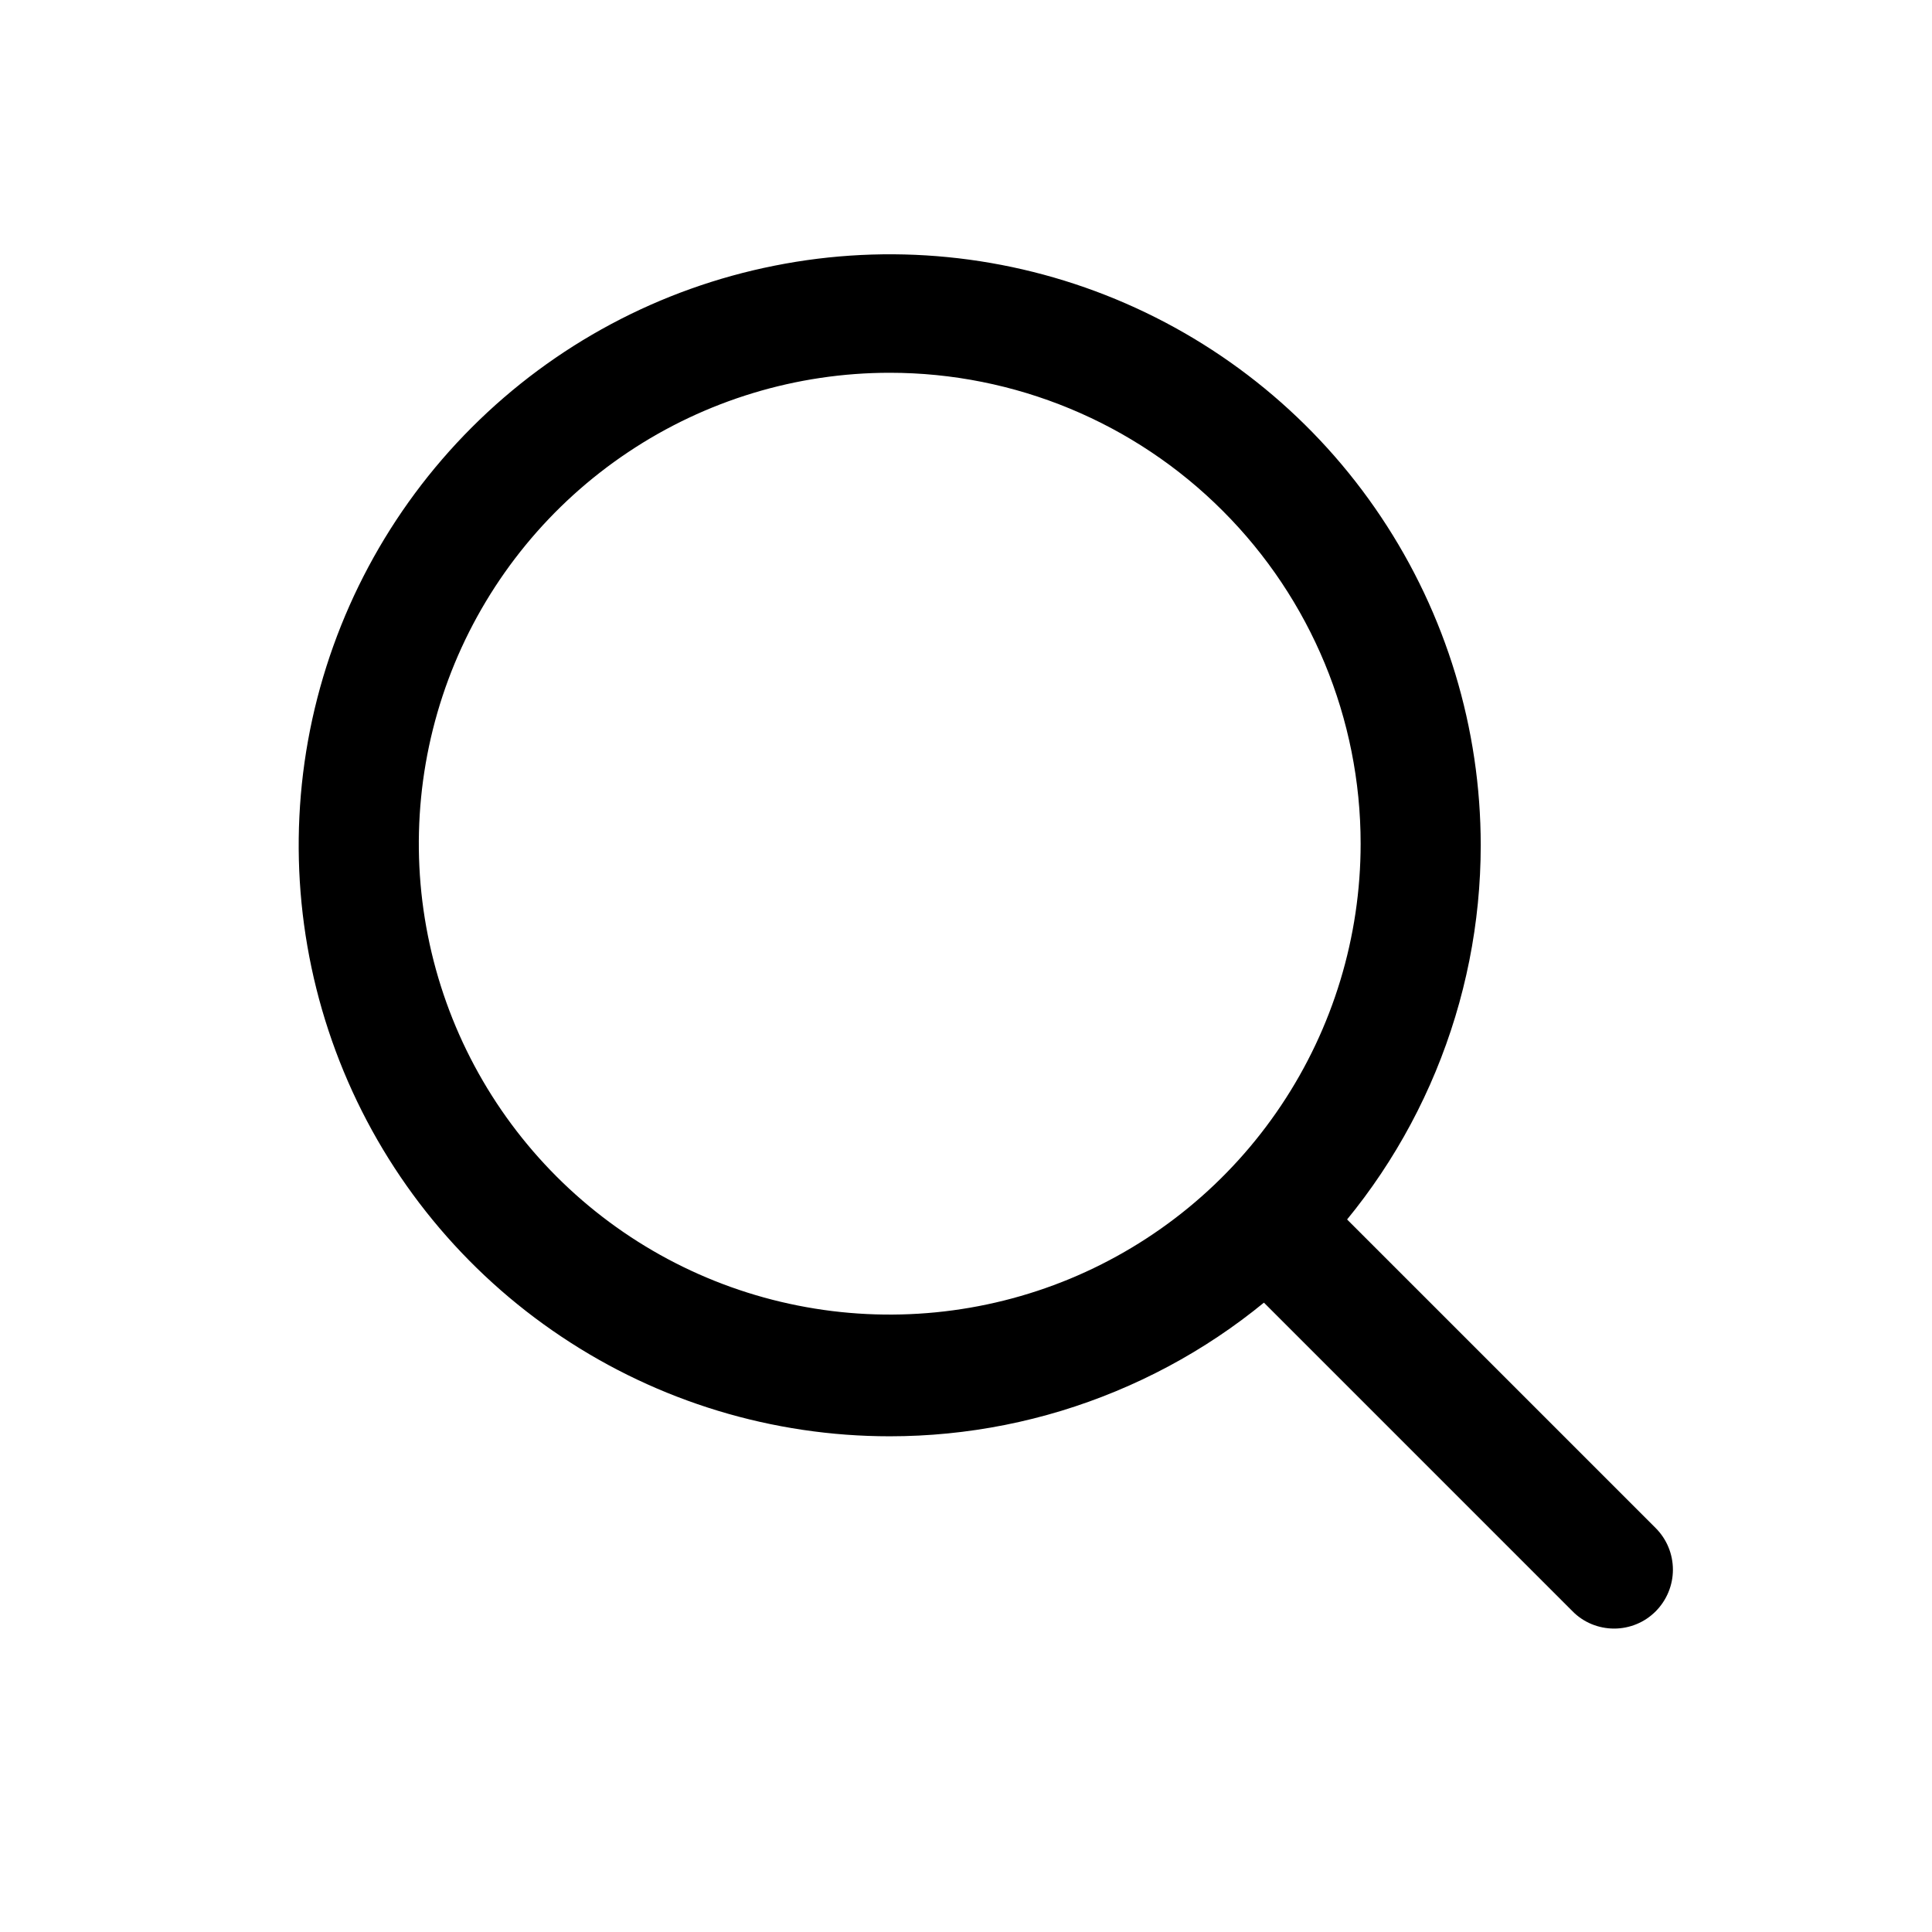
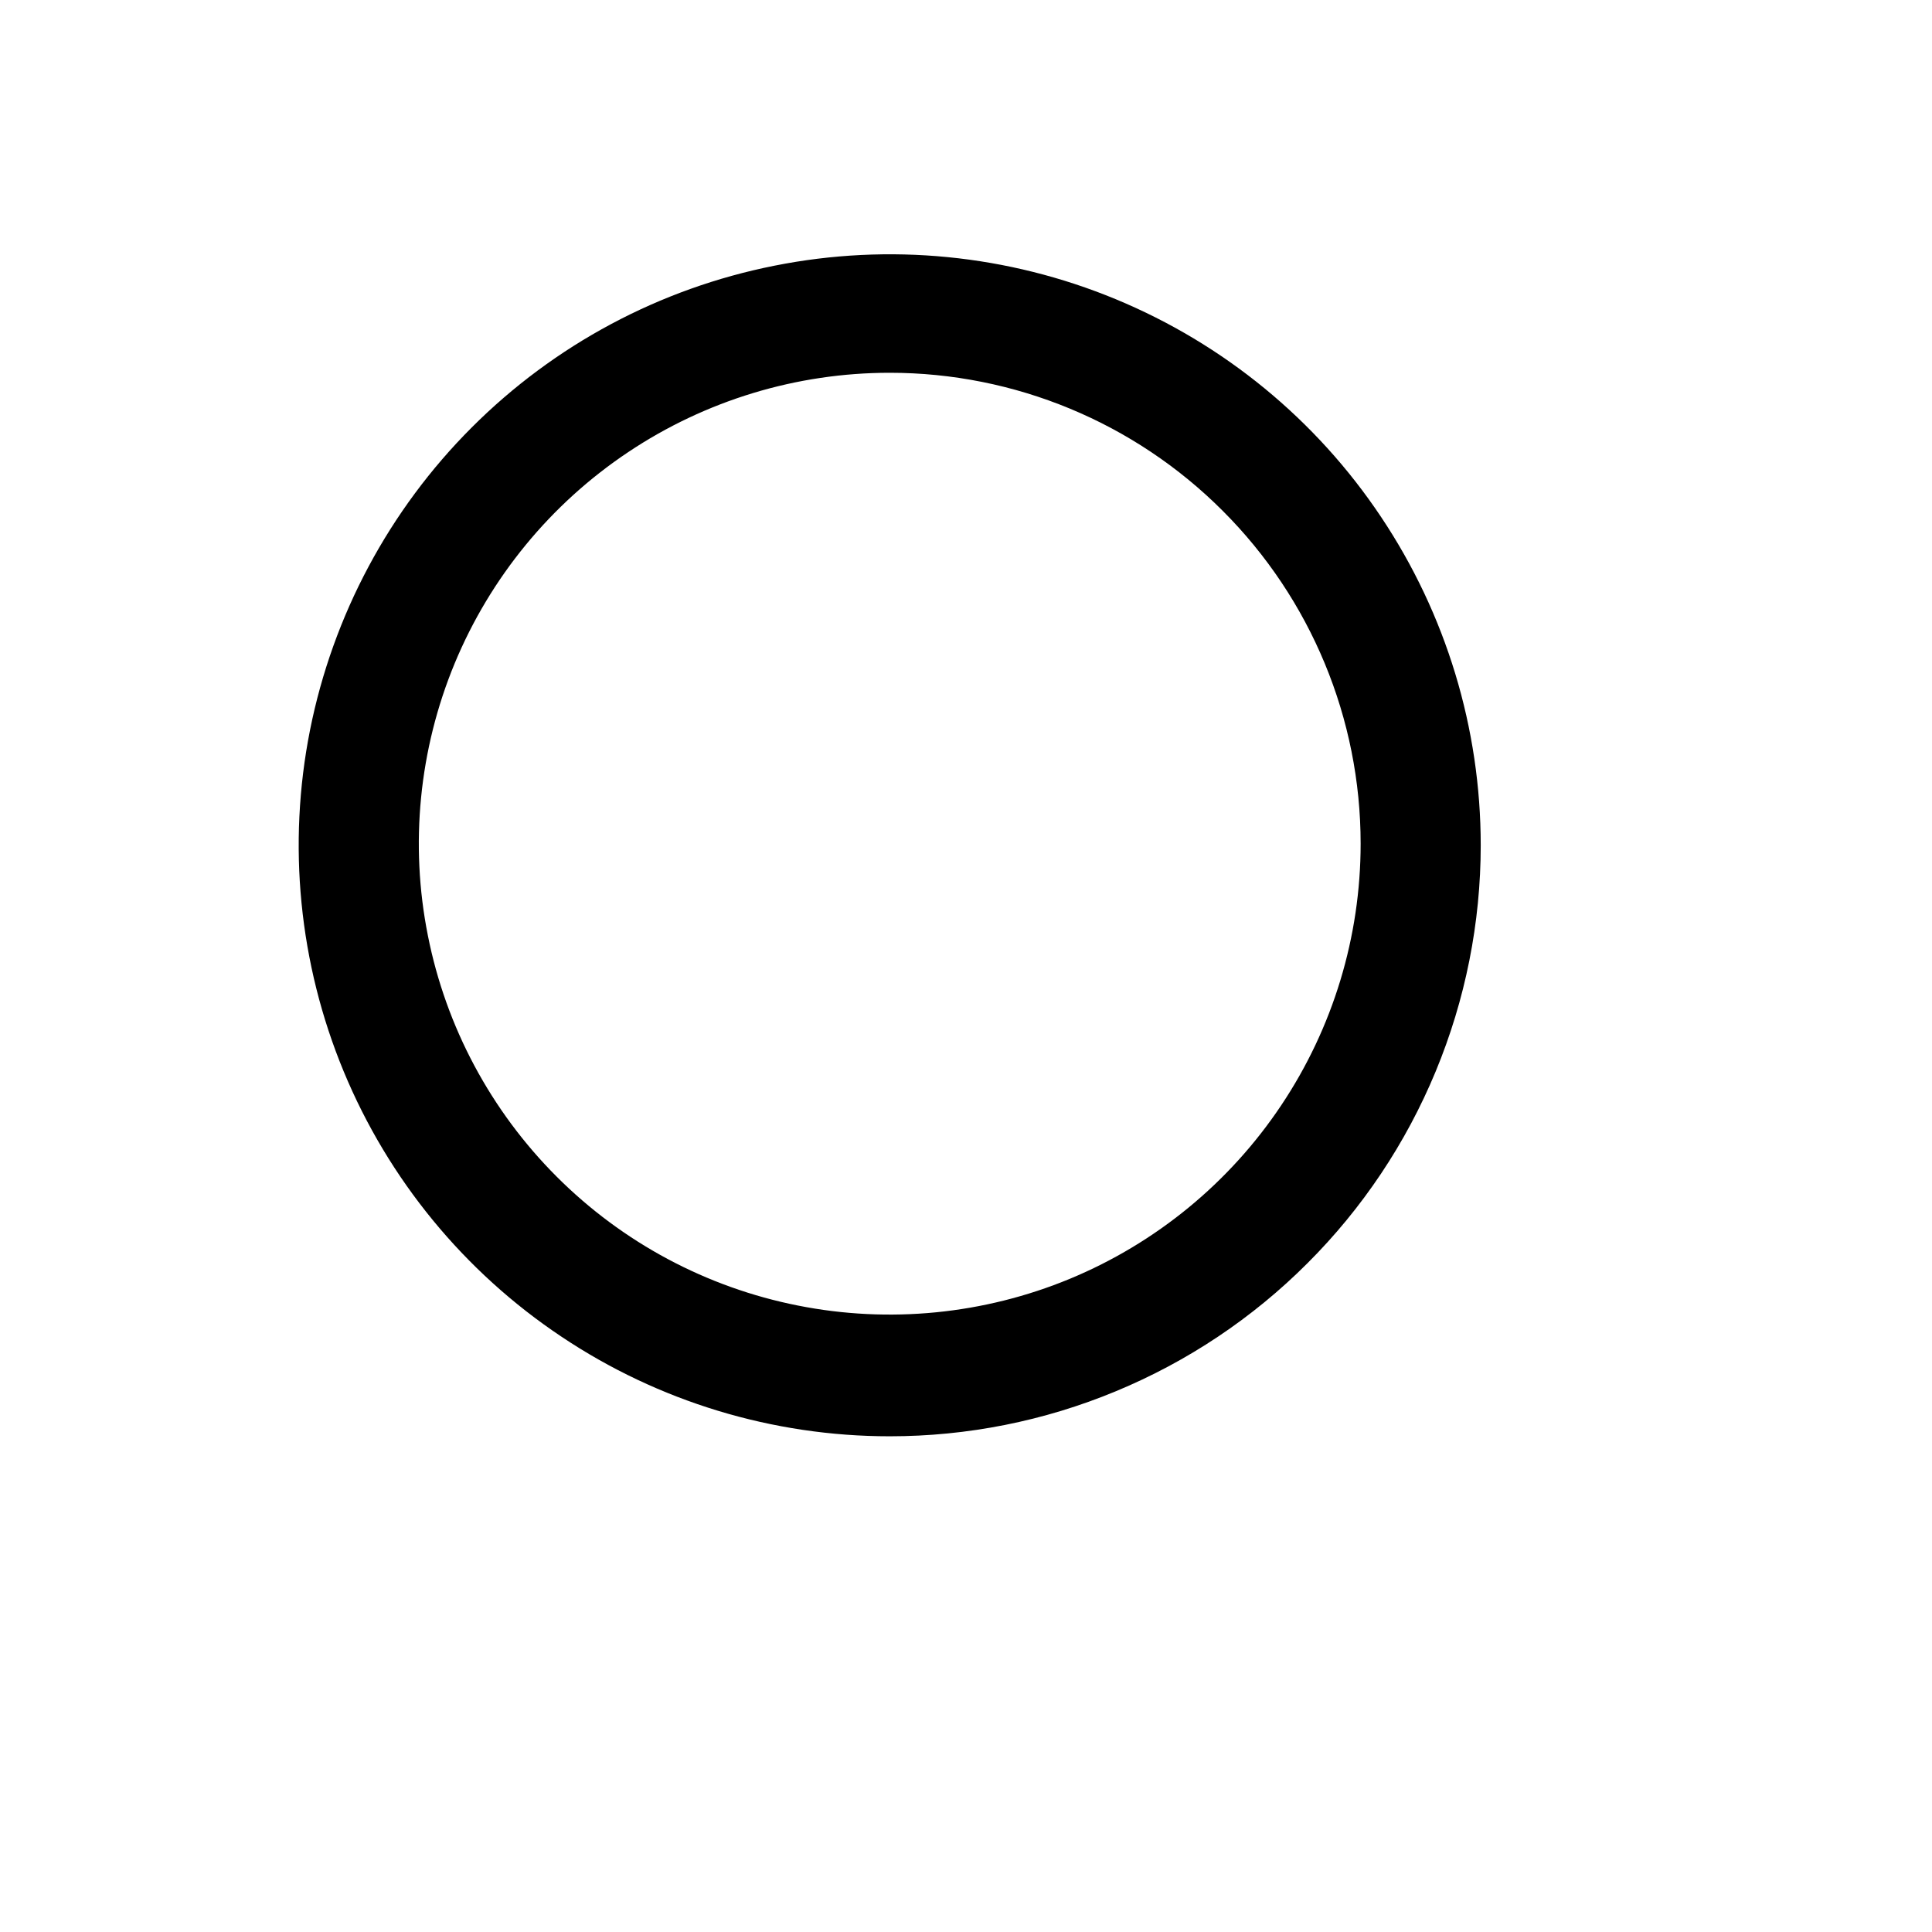
<svg xmlns="http://www.w3.org/2000/svg" width="19" height="19" viewBox="0 0 19 19" fill="none">
  <path d="M8.75 14.125C7.6 14.125 6.476 13.784 5.521 13.145C4.565 12.507 3.82 11.599 3.38 10.537C2.94 9.475 2.825 8.306 3.049 7.179C3.274 6.052 3.827 5.016 4.64 4.203C5.453 3.39 6.488 2.837 7.616 2.613C8.743 2.388 9.912 2.503 10.974 2.943C12.036 3.383 12.944 4.128 13.582 5.084C14.221 6.04 14.562 7.163 14.562 8.313C14.562 9.076 14.411 9.832 14.119 10.537C13.827 11.242 13.399 11.883 12.859 12.422C12.32 12.962 11.679 13.39 10.974 13.682C10.269 13.975 9.513 14.125 8.75 14.125ZM8.75 3.666C7.834 3.666 6.938 3.938 6.177 4.447C5.415 4.956 4.822 5.679 4.471 6.525C4.121 7.371 4.029 8.303 4.208 9.201C4.386 10.099 4.827 10.924 5.475 11.572C6.123 12.22 6.948 12.661 7.846 12.839C8.744 13.018 9.676 12.926 10.522 12.576C11.368 12.225 12.091 11.632 12.6 10.87C13.109 10.109 13.381 9.213 13.381 8.297C13.381 7.069 12.893 5.891 12.024 5.023C11.156 4.154 9.978 3.666 8.75 3.666Z" fill="black" />
-   <path d="M15.874 16.016C15.798 16.016 15.722 16.001 15.652 15.972C15.582 15.943 15.518 15.9 15.465 15.846L12.277 12.658C12.175 12.548 12.119 12.403 12.122 12.253C12.124 12.104 12.185 11.96 12.291 11.854C12.397 11.748 12.54 11.688 12.69 11.685C12.84 11.682 12.985 11.738 13.095 11.84L16.283 15.028C16.391 15.136 16.452 15.283 16.452 15.437C16.452 15.59 16.391 15.737 16.283 15.846C16.229 15.9 16.166 15.943 16.095 15.972C16.025 16.001 15.95 16.016 15.874 16.016Z" fill="black" />
</svg>